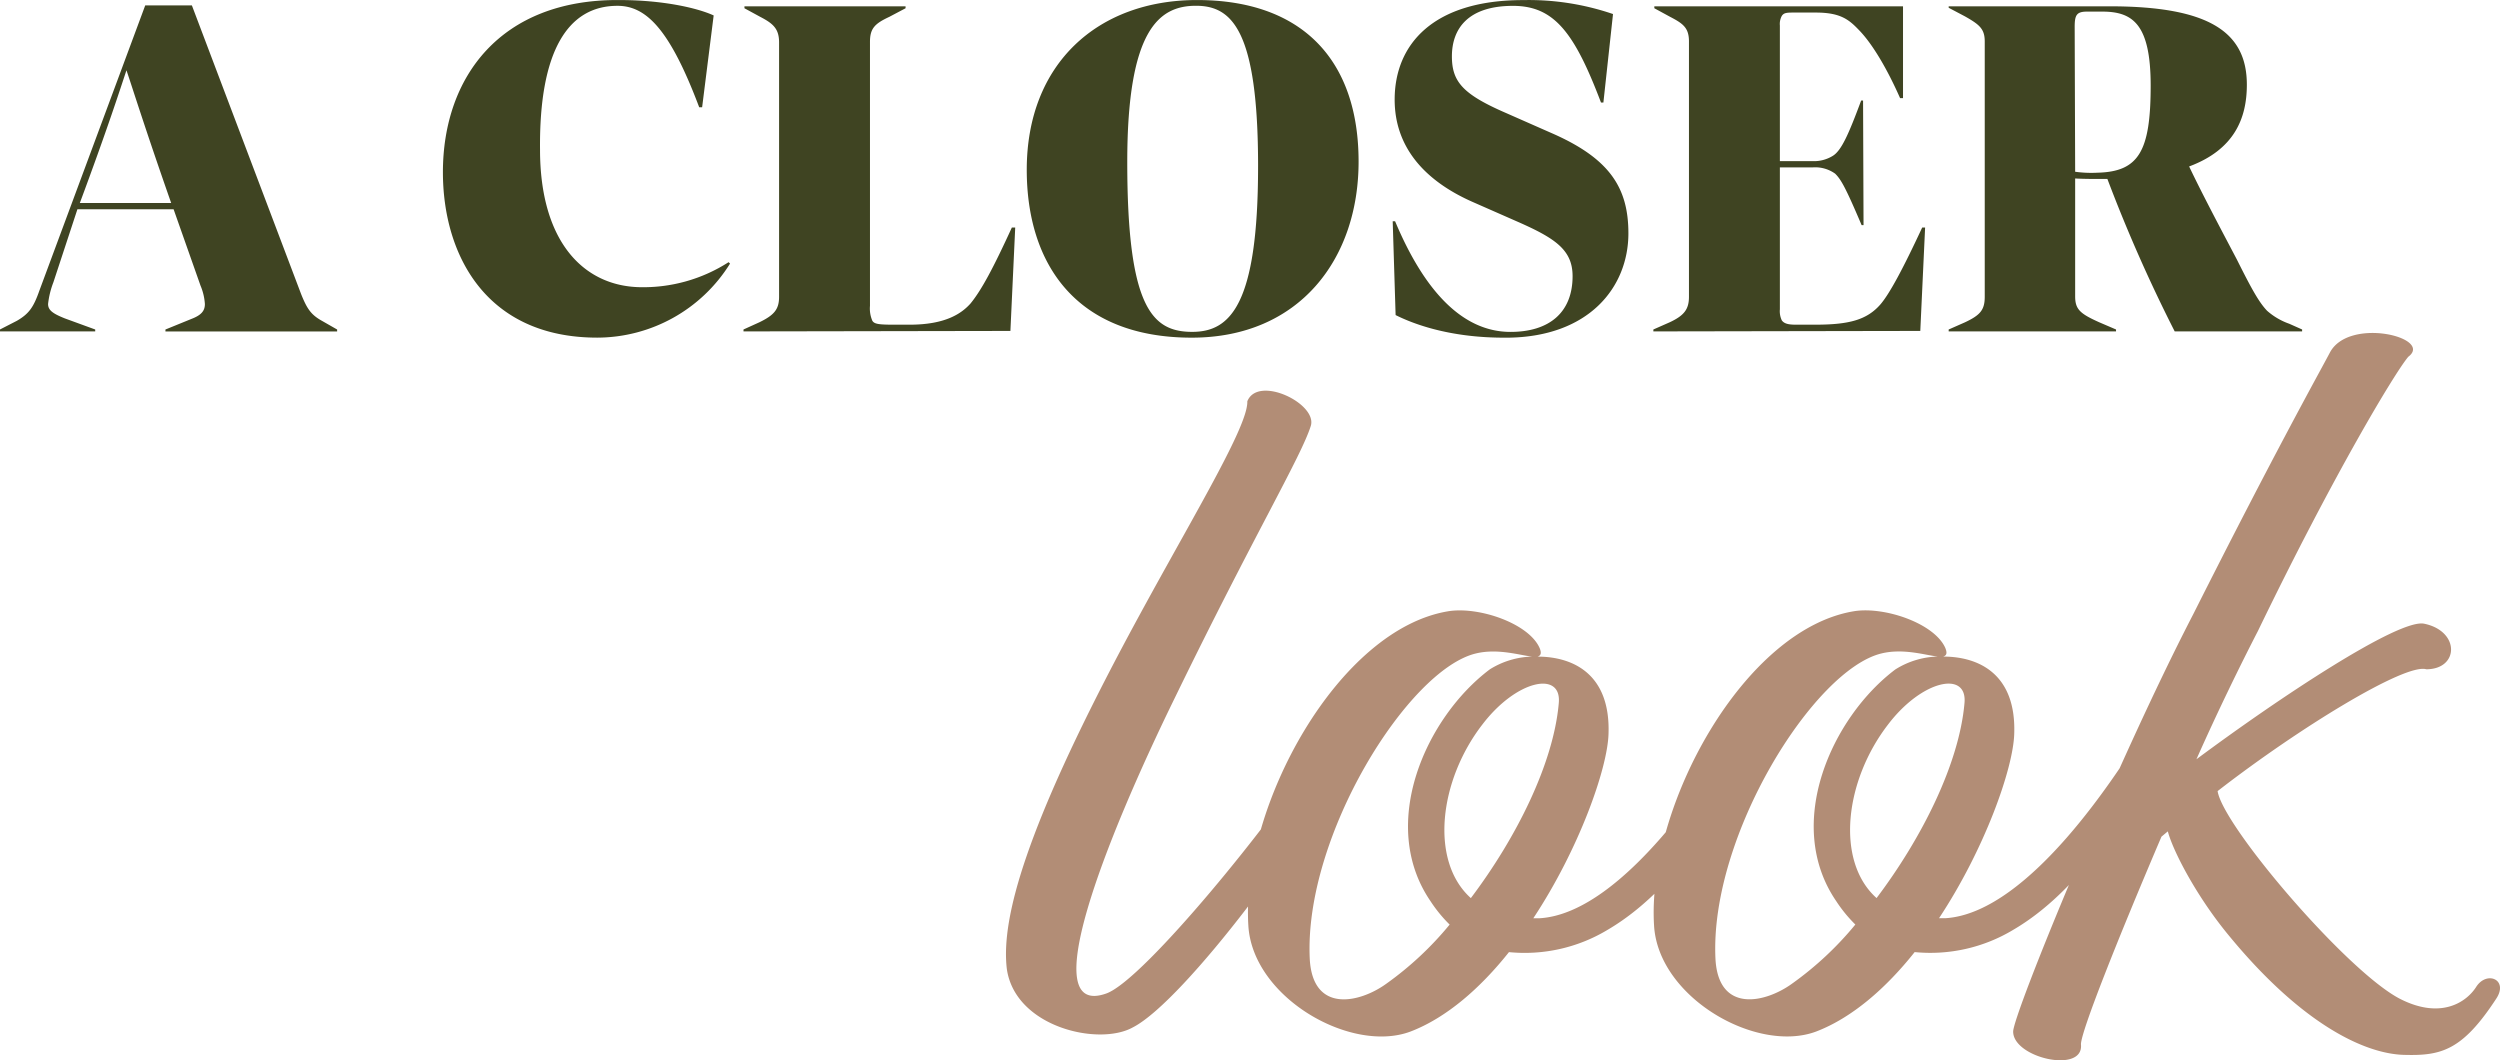
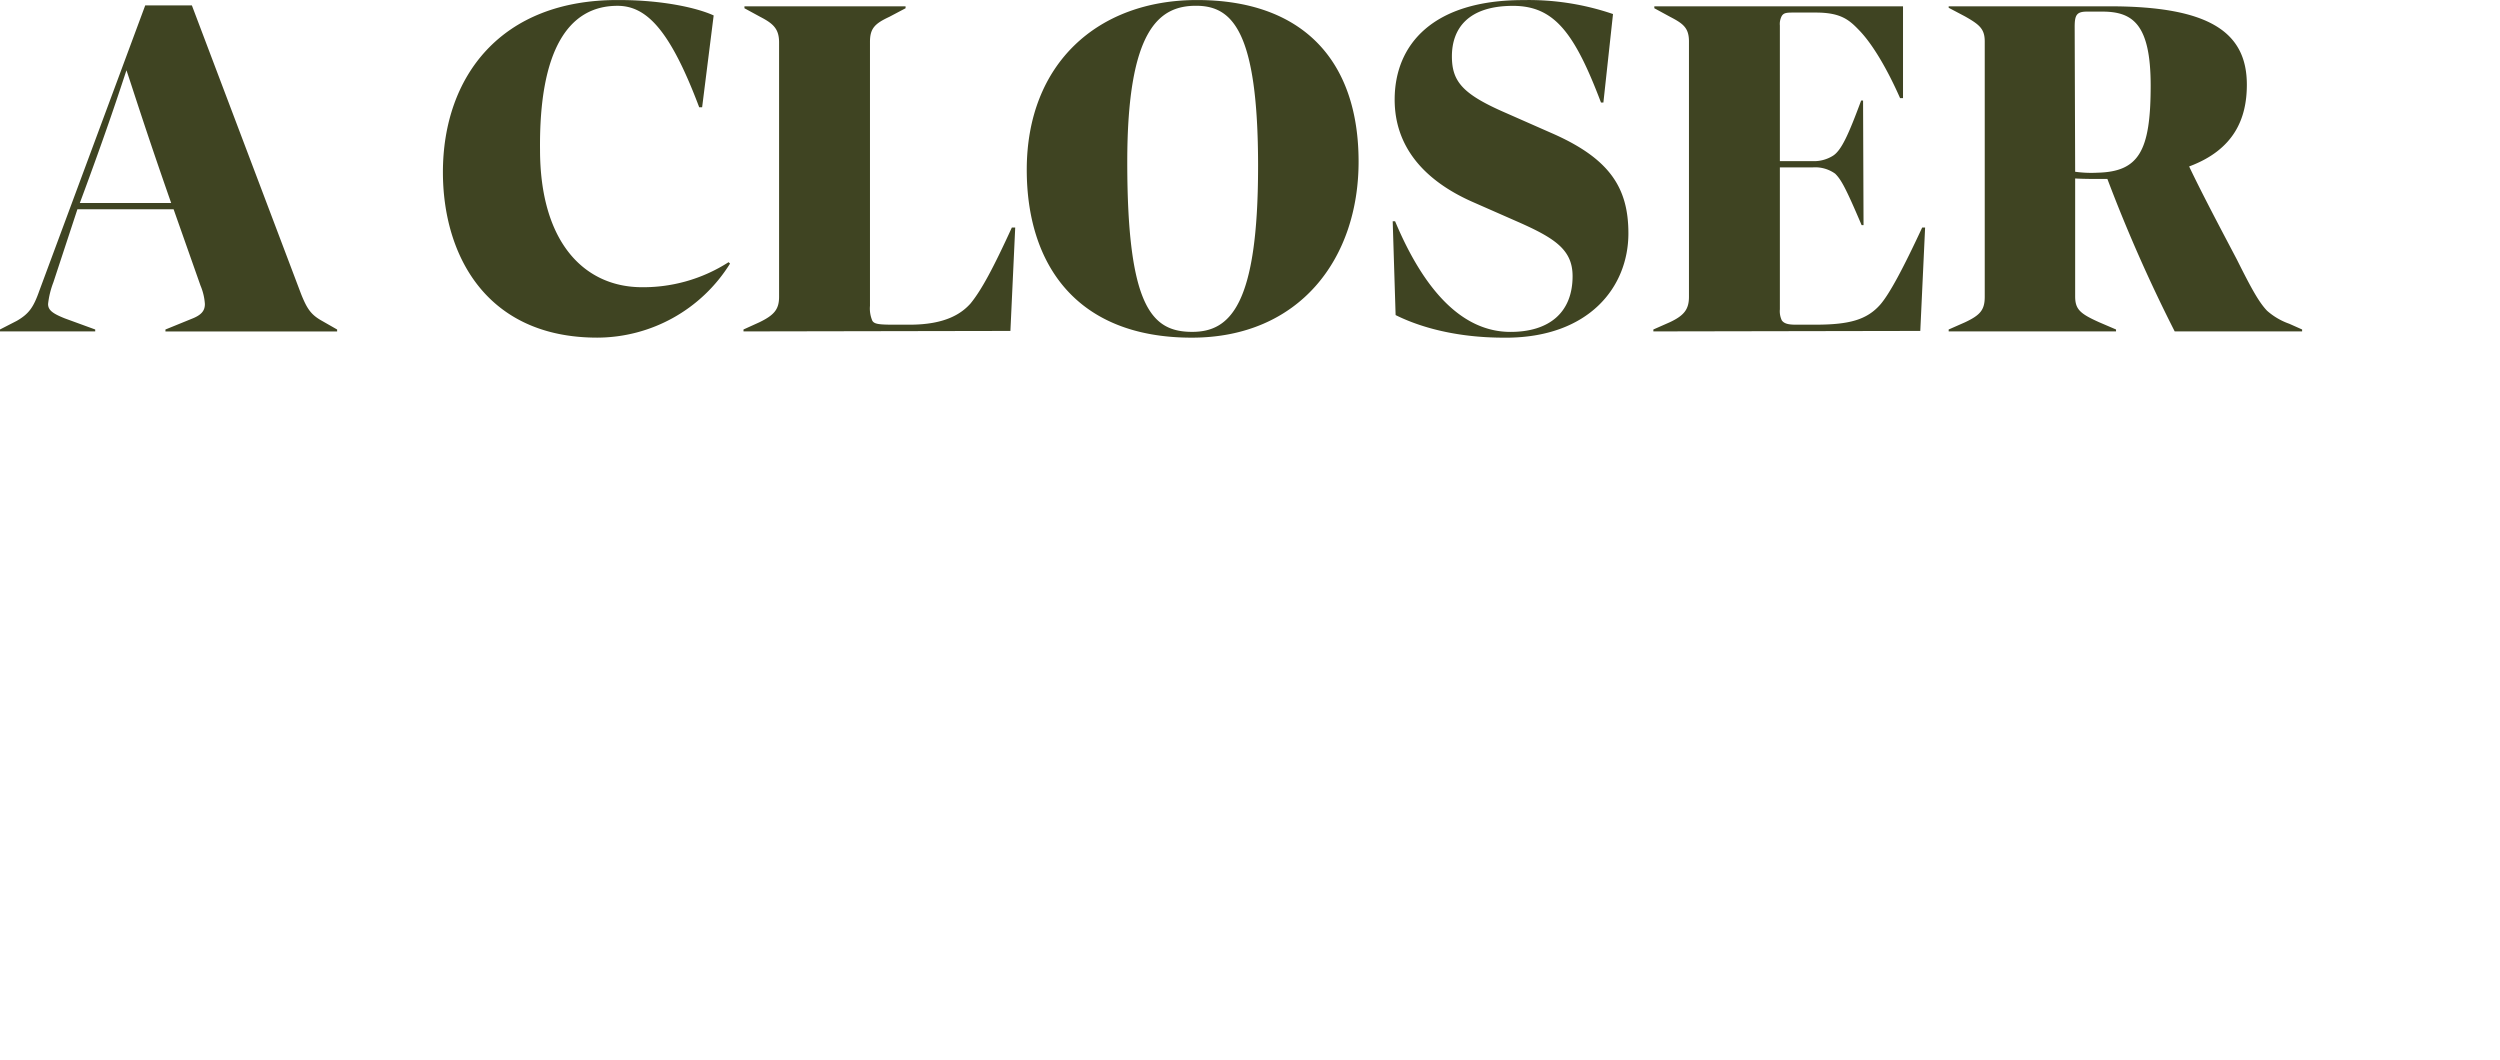
<svg xmlns="http://www.w3.org/2000/svg" width="636.534" height="269.961" viewBox="0 0 636.534 269.961">
  <g id="Group_50" data-name="Group 50" transform="translate(-305.965 -462.518)">
    <path id="Path_186" data-name="Path 186" d="M-133.794,38.41l-7.714-2.816c-3.061-1.224-4.286-2.082-4.286-3.673a21.894,21.894,0,0,1,1.347-5.51L-138.324,7.8h24.49l6.865,19.469a14.392,14.392,0,0,1,1.1,4.653c0,1.714-.857,2.816-3.429,3.8l-6.612,2.694v.49h43.714v-.49l-4.286-2.449c-2.449-1.469-3.429-2.939-4.9-6.612l-27.8-73.469h-11.874L-148,28.492c-1.469,4.163-2.571,5.878-5.751,7.714l-4.286,2.2v.49h24.245Zm-3.918-32.2c6.98-18.738,10.286-29.02,11.874-33.8,1.592,4.653,4.653,14.571,11.388,33.8ZM27.471,21.275A40.178,40.178,0,0,1,4.7,27.635C-9.508,27.264-20.536,16-20.536-7.385-20.781-32.487-13.434-44-.822-44c7.347,0,13.347,6,20.816,25.837h.742l2.939-23.388c-4.286-1.959-13.1-3.918-24-3.918C-30.566-45.712-45.263-25.875-45.263-1.63c0,20.939,10.9,42.115,39.306,42.115a39.939,39.939,0,0,0,33.8-18.85Zm72.122-8.816C94.941,22.622,91.88,28.377,89.063,31.806c-2.2,2.449-6.245,5.38-15.429,5.38H69.227c-3.8,0-4.653-.245-5.143-.98a7.89,7.89,0,0,1-.612-3.8V-34.814c0-3.429,1.224-4.653,4.9-6.367l4.163-2.2v-.49H31.512v.49l4.041,2.2c3.306,1.714,4.776,3.061,4.776,6.493V30.084c0,3.184-1.224,4.653-5.02,6.494L31.269,38.41v.49l67.959-.122,1.224-26.327ZM187.88-4.328c0-25.837-14.327-41.143-41.143-41.143-25.232,0-43.347,16.163-43.347,43.228,0,23.748,12.367,42.735,42,42.735C172.828,40.492,187.88,20.41,187.88-4.328ZM162.288-3.1c0,35.51-7.225,42.115-16.776,42.115-10.163,0-16.531-6.122-16.531-43.228,0-33.918,8.2-39.8,17.51-39.8,9.184.015,15.8,6.26,15.8,40.913Zm63.306,43.6c20.939-.122,30.983-12.857,30.983-26.571,0-11.633-4.776-19.109-19.714-25.592l-11.388-5.02c-11.02-4.776-13.837-7.959-13.837-14.449,0-6.98,4.041-12.857,15.551-12.857,10.531,0,15.674,6.865,22.408,24.612h.612l2.449-22.531a66.492,66.492,0,0,0-22.9-3.551c-22.9,0-32.694,11.265-32.694,25.347,0,11.755,7.224,20.571,20.2,26.2l11.143,4.9c9.429,4.163,13.959,7.1,13.959,13.837,0,9.306-6,14.2-15.8,14.2-12.367,0-22.041-10.653-29.388-28.163h-.614l.742,23.878C200.982,36.574,210.41,40.615,225.594,40.492ZM332.124,12.451h-.742c-4.9,10.531-8.327,16.9-10.653,19.592-3.429,3.918-7.959,5.143-16.531,5.143h-5.013c-1.837,0-2.939-.245-3.551-1.1a5.5,5.5,0,0,1-.49-2.816V-2.855h8.327a8.707,8.707,0,0,1,5.751,1.592c1.469,1.469,2.571,3.306,6.735,13.1h.49l-.119-31.714h-.49c-3.184,8.571-5.02,12.735-7.225,14.082a9.152,9.152,0,0,1-5.02,1.347h-8.449V-38.977a4.315,4.315,0,0,1,.49-2.449c.49-.742,1.1-.857,2.816-.857h5.878c6.494,0,8.571,1.959,11.143,4.653,2.816,2.939,6.493,8.571,10.286,17.143h.742V-43.875H263.18v.49l4.041,2.2c3.306,1.714,4.776,2.816,4.776,6.245v65.02c0,3.184-1.225,4.776-4.9,6.494l-4.163,1.837V38.9l67.963-.122Zm92.694,24.49a17.07,17.07,0,0,1-5.633-3.306c-2.082-2.2-3.918-5.51-7.714-13.1C407.8,13.553,402.655,3.88,399.349-3.1c11.5-4.286,14.694-12.245,14.694-20.816,0-13.224-9.306-19.959-34.9-19.959h-41.02v.371l4.163,2.2c3.674,2.082,5.02,3.184,5.02,6.367V30.084c0,3.306-1.1,4.653-5.02,6.494l-4.163,1.837V38.9h42.612v-.49l-4.286-1.837c-4.9-2.2-6.122-3.306-6.122-6.612v-30c2.2.122,4.531.122,6.493.122h1.714A389.507,389.507,0,0,0,395.675,38.9h32.44v-.49ZM375.961-1.508a29.764,29.764,0,0,1-5.633-.245l-.122-36.857c0-3.061.49-3.918,3.184-3.918h3.8c7.714,0,12.367,3.061,12.367,18.857C389.553-6.9,386.492-1.753,375.961-1.508Z" transform="translate(464 508)" fill="#3f4422" />
-     <path id="Path_185" data-name="Path 185" d="M87.948-66.419c1.618-5.658-13.485-12.946-16.182-6.2.27,6.743-15.913,32.628-31.825,62.571-24,45.3-31.016,68.774-29.4,81.99C12.7,86.772,34.007,91.627,42.638,86.772c13.215-6.743,46.659-52.055,51.244-65,.539-2.7-1.886-8.091-5.394-4.046C79.31,32.831,45.6,74.635,35.895,78.142c-18.07,6.473-.809-38.028,17.54-75.517C73.652-38.91,85.52-58.6,87.948-66.419ZM146.2-9.782c-2.7-6.2-15.1-10.518-22.925-9.44-28.315,4.315-53.132,49.9-51.244,80.1C73.114,79.22,98.2,93.509,113.3,87.851c9.17-3.506,17.8-11.058,25.084-20.228a40.88,40.88,0,0,0,25.084-5.658c20.767-12.137,32.9-38.3,35.6-42.613,1.079-5.394-2.967-7.012-5.124-3.506-2.967,4.046-25.891,41.8-47.737,43.153h-1.622c11.6-17.54,18.879-38.028,19.149-46.928.539-15.373-9.17-19.688-18.07-19.688.809-.275,1.079-.815.539-2.163ZM133.528-4.388c-16.182,12.137-28.589,39.377-15.1,59.065a35.683,35.683,0,0,0,4.855,5.933,83.552,83.552,0,0,1-16.182,15.1c-6.743,4.855-18.61,7.544-19.426-6.2-1.618-31.286,25.084-73.9,42.343-77.944,5.658-1.349,11.328.539,14.294.809a21.29,21.29,0,0,0-10.781,3.236ZM131.642,9.637c8.631-11.328,20.228-13.755,19.426-5.394C149.719,19.616,140.28,38.5,128.682,53.868c-10.52-9.44-8.1-29.935,2.957-44.231ZM249.5-9.789c-2.7-6.2-15.1-10.518-22.925-9.44-28.319,4.315-53.132,49.9-51.244,80.1,1.079,18.34,26.161,32.628,41.265,26.97,9.17-3.506,17.8-11.058,25.084-20.228a40.88,40.88,0,0,0,25.084-5.658c20.767-12.137,32.9-38.3,35.6-42.613,1.079-5.394-2.967-7.012-5.124-3.506-2.967,4.046-25.892,41.8-47.737,43.153h-1.618c11.6-17.54,18.879-38.028,19.149-46.928.539-15.373-9.17-19.688-18.07-19.688.8-.268,1.073-.807.534-2.156ZM236.826-4.4c-16.182,12.137-28.589,39.377-15.1,59.065a35.685,35.685,0,0,0,4.855,5.933,83.552,83.552,0,0,1-16.182,15.1c-6.743,4.855-18.61,7.544-19.426-6.2-1.618-31.286,25.084-73.9,42.343-77.944,5.658-1.349,11.328.539,14.294.809a21.29,21.29,0,0,0-10.782,3.244ZM234.94,9.629C243.57-1.7,255.168-4.125,254.366,4.235c-1.349,15.373-10.788,34.252-22.385,49.625-10.53-9.432-8.1-29.928,2.955-44.224Zm83.878,16.991c20.5-15.912,47.738-32.628,53.132-31.016,8.361,0,8.631-9.709-.539-11.6-6.473-1.349-36.949,18.879-57.986,34.514,5.394-12.137,11.058-23.734,15.643-32.628,19.426-40.186,35.061-66.077,38.3-69.853,6.473-4.855-15.1-10.249-19.958-1.079-2.7,5.124-14.025,25.352-34.792,66.617C292.653,20.161,266.761,83.532,266.761,87.851c0,6.743,18.07,10.788,17.261,3.236,0-3.236,9.44-26.97,20.5-52.862l1.618-1.349c1.349,5.124,7.544,16.991,15.913,26.97,18.07,21.846,33.983,29.667,44.231,29.937,9.44.27,14.834-1.079,23.464-14.294,3.236-4.855-2.427-7.274-5.124-2.967-2.427,3.772-8.9,8.361-19.426,2.967-13.478-7.012-45.039-43.962-46.381-52.862Z" transform="translate(551.782 637.319)" fill="#b28d76" />
  </g>
</svg>